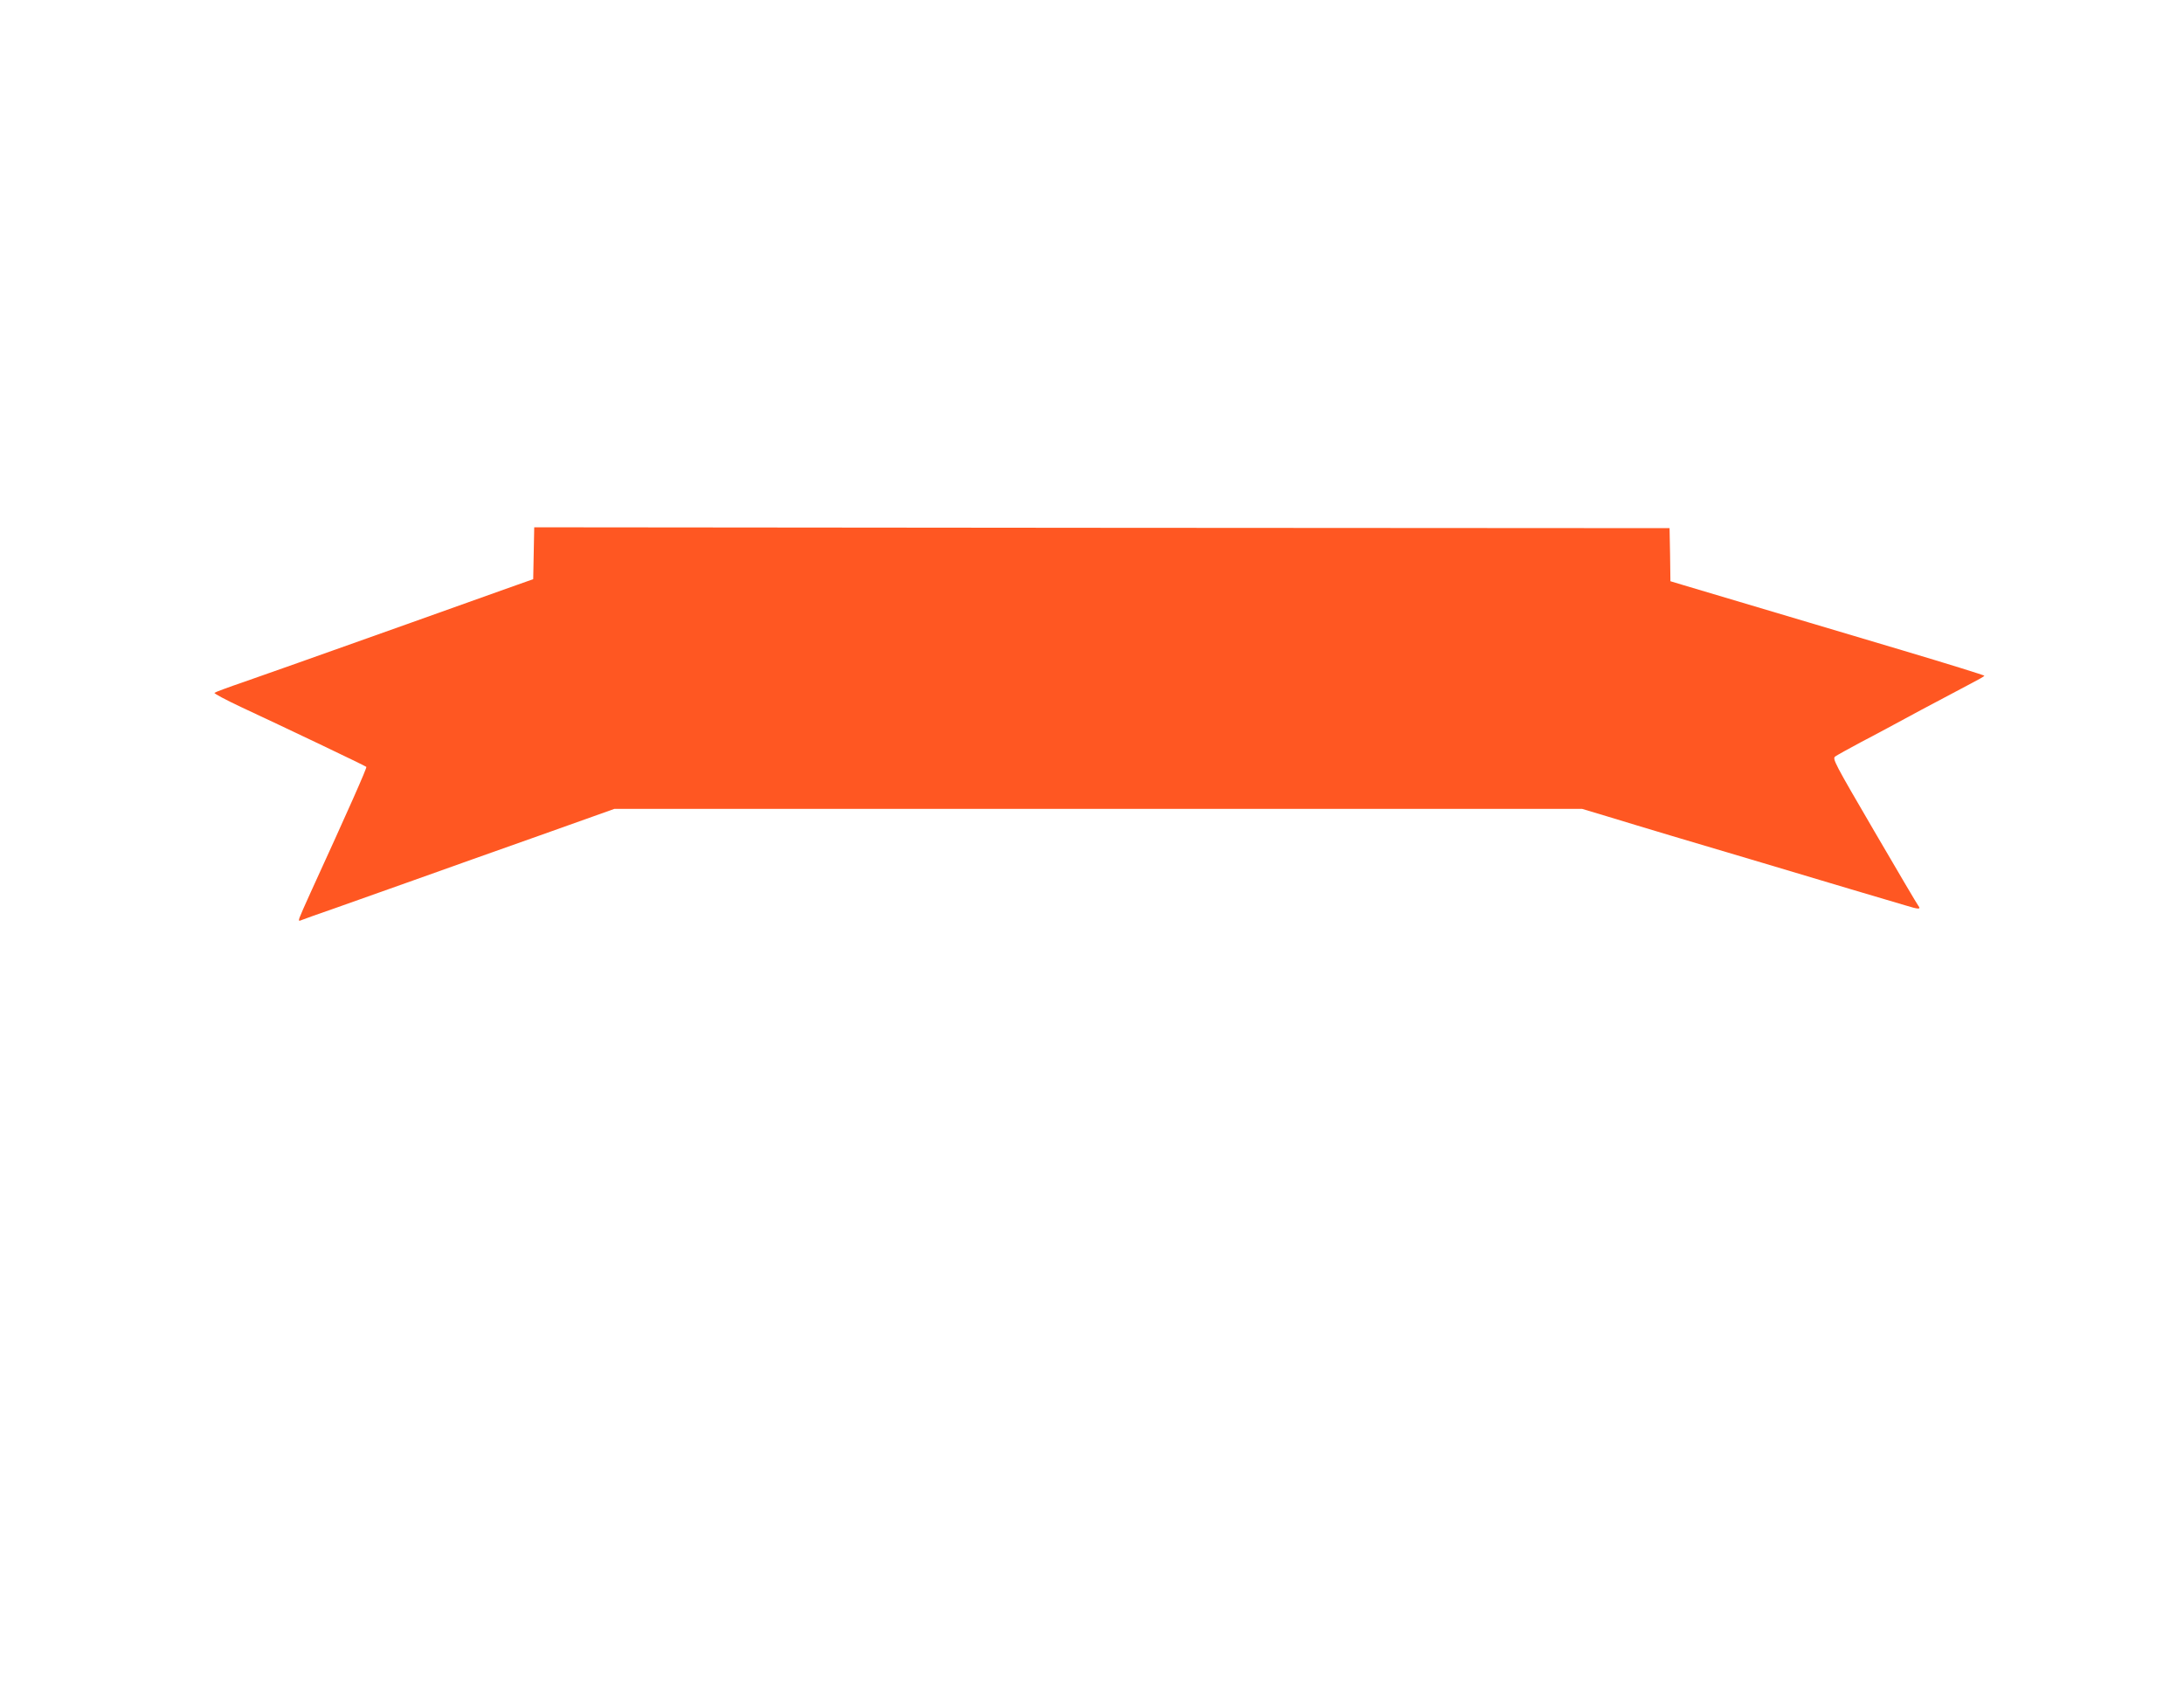
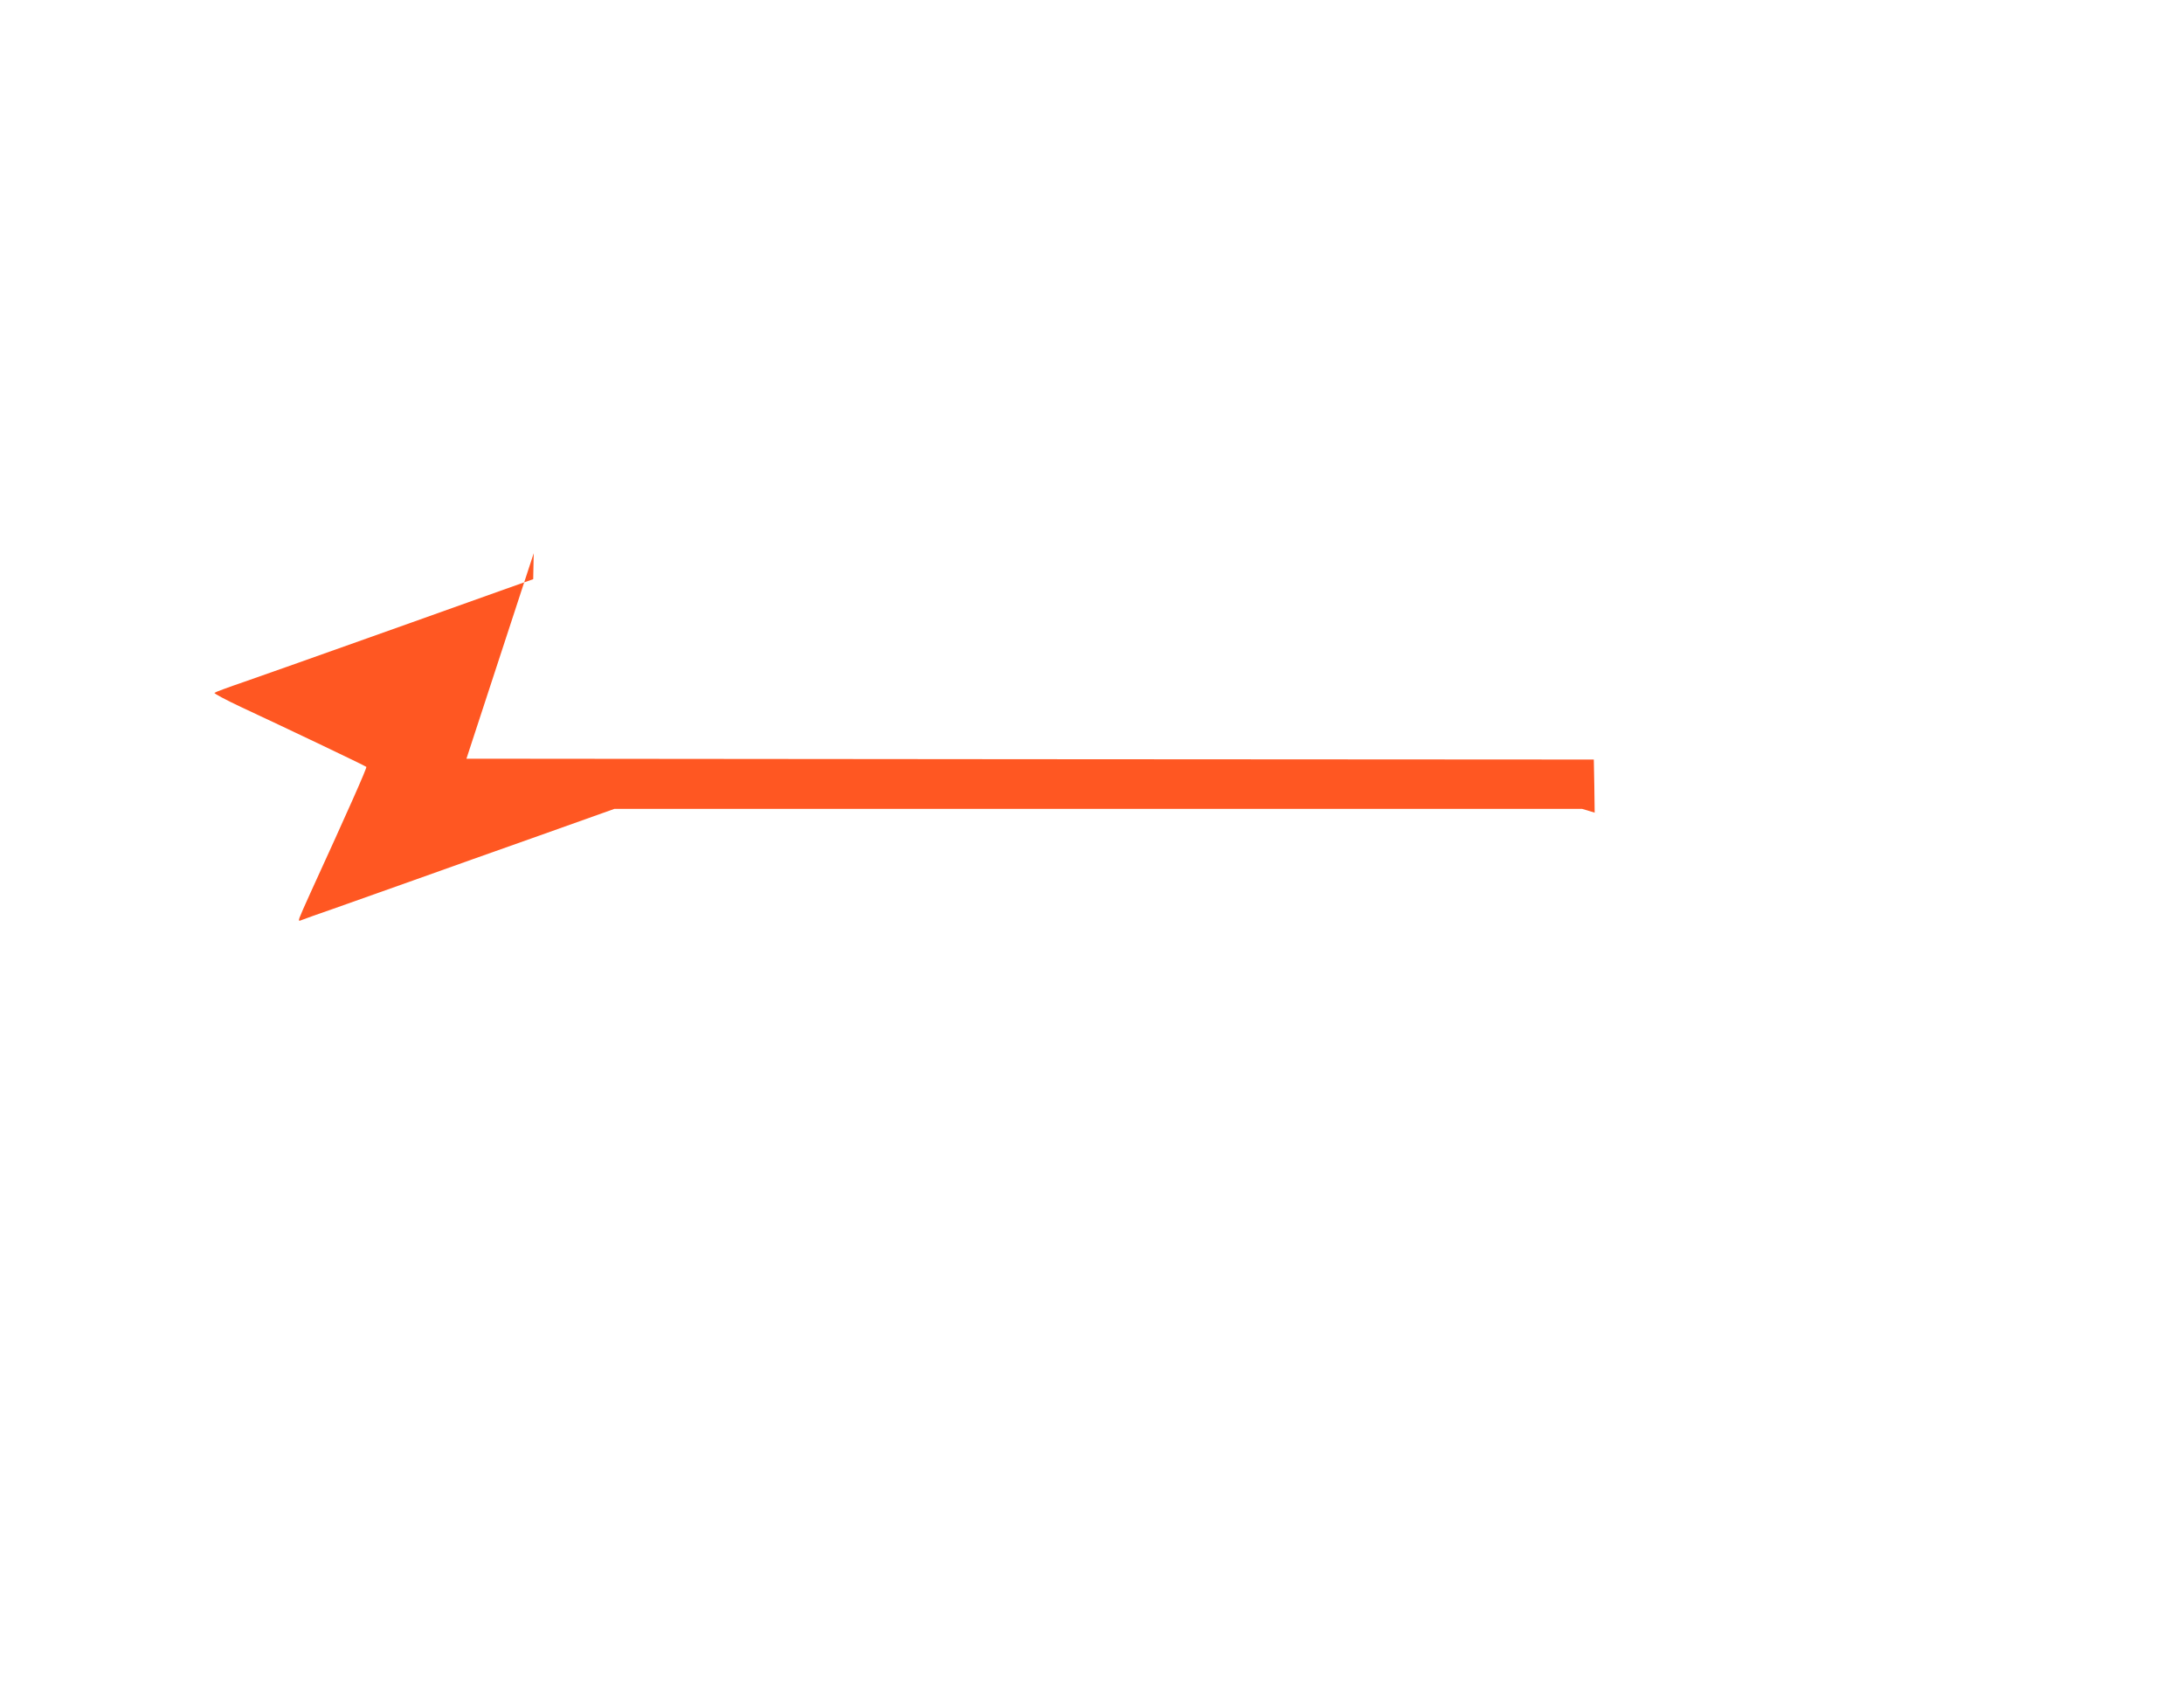
<svg xmlns="http://www.w3.org/2000/svg" version="1.0" width="1280pt" height="989pt" viewBox="0 0 1280 989" preserveAspectRatio="xMidYMid meet">
  <g transform="translate(0,989) scale(0.1,-0.1)" fill="#ff5722" stroke="none">
-     <path d="M3128 6648 l-3 -152 -175 -62 c-166 -60 -884 -315 -1205 -429 -82 -29 -224 -79 -315 -111 -91 -31 -169 -60 -173 -64 -4 -4 66 -41 155 -83 264 -123 730 -345 735 -351 5 -4 -105 -252 -327 -737 -32 -70 -61 -136 -65 -148 -6 -19 -4 -20 17 -11 13 5 95 35 183 65 88 31 297 105 465 165 168 60 502 179 743 264 l438 156 2835 0 2836 0 147 -44 c80 -25 252 -76 381 -115 129 -38 366 -109 525 -156 381 -114 740 -221 840 -250 81 -25 95 -25 78 -3 -6 7 -122 204 -258 437 -234 401 -247 425 -229 438 11 8 78 45 149 83 72 37 231 123 355 190 124 66 258 137 298 158 39 20 72 39 72 42 0 3 -215 70 -477 148 -783 233 -1214 361 -1290 384 l-73 22 -2 155 -3 156 -3327 2 -3327 3 -3 -152z" />
+     <path d="M3128 6648 l-3 -152 -175 -62 c-166 -60 -884 -315 -1205 -429 -82 -29 -224 -79 -315 -111 -91 -31 -169 -60 -173 -64 -4 -4 66 -41 155 -83 264 -123 730 -345 735 -351 5 -4 -105 -252 -327 -737 -32 -70 -61 -136 -65 -148 -6 -19 -4 -20 17 -11 13 5 95 35 183 65 88 31 297 105 465 165 168 60 502 179 743 264 l438 156 2835 0 2836 0 147 -44 l-73 22 -2 155 -3 156 -3327 2 -3327 3 -3 -152z" />
  </g>
</svg>